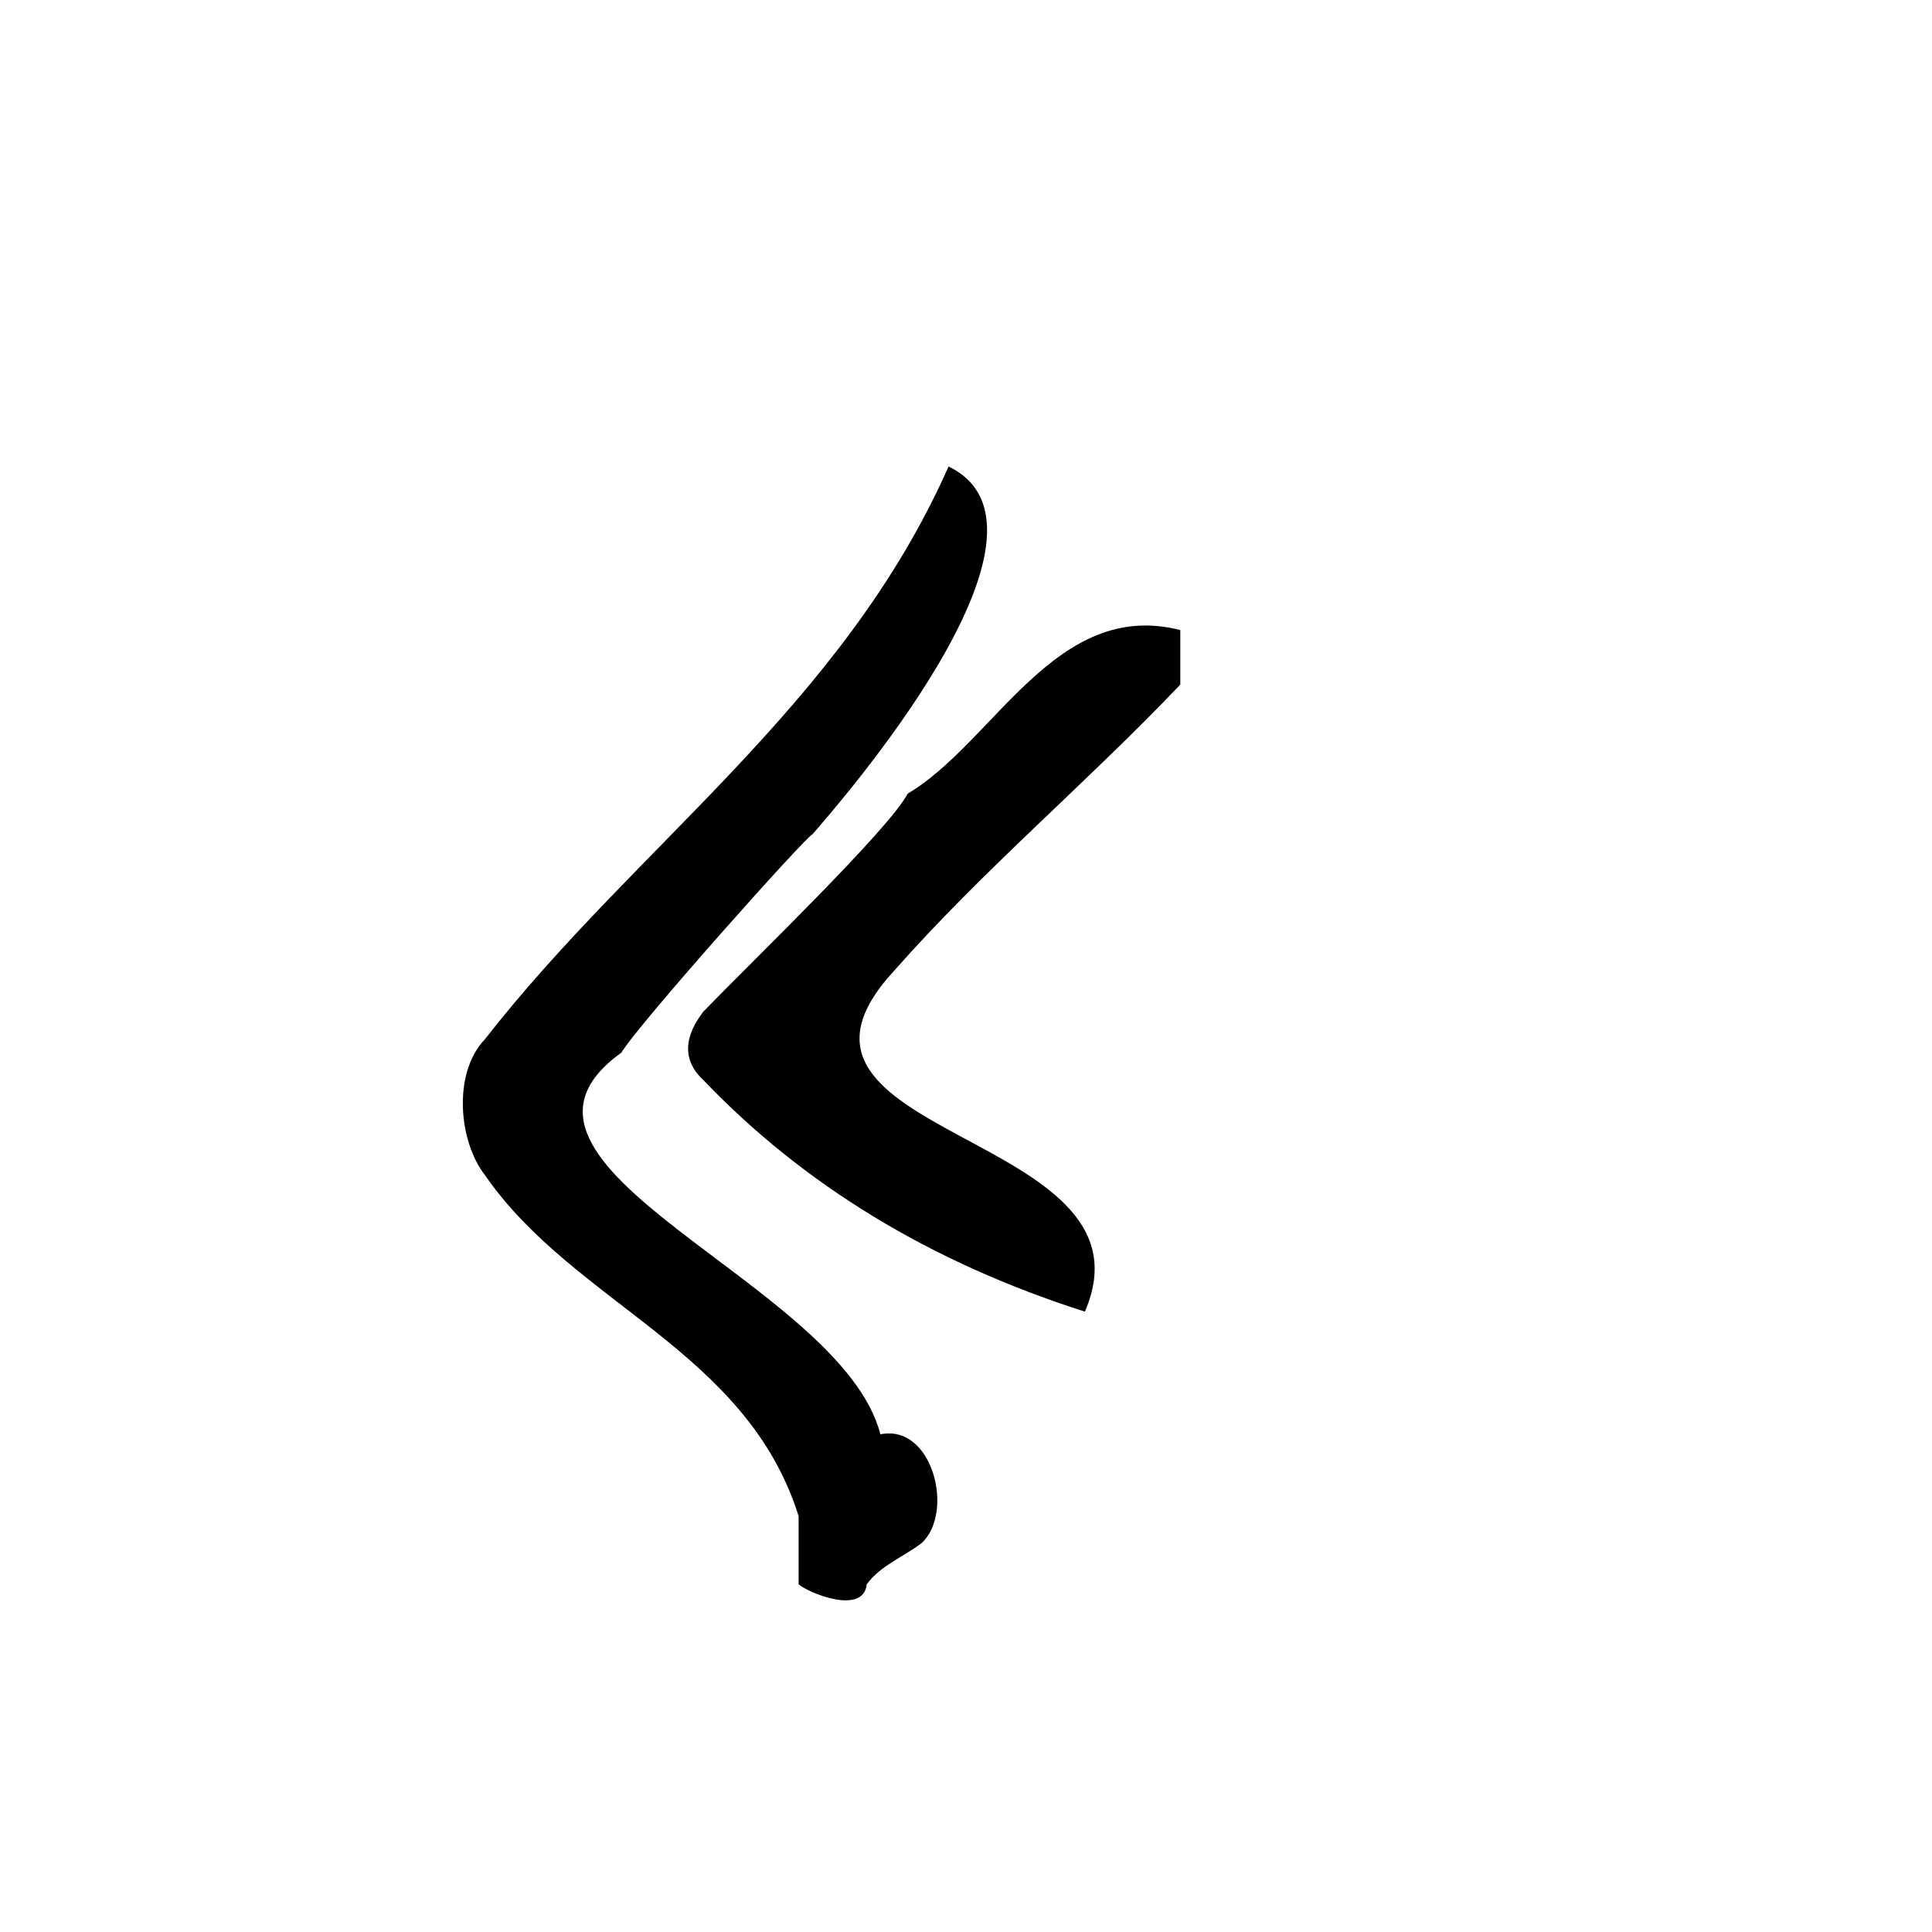
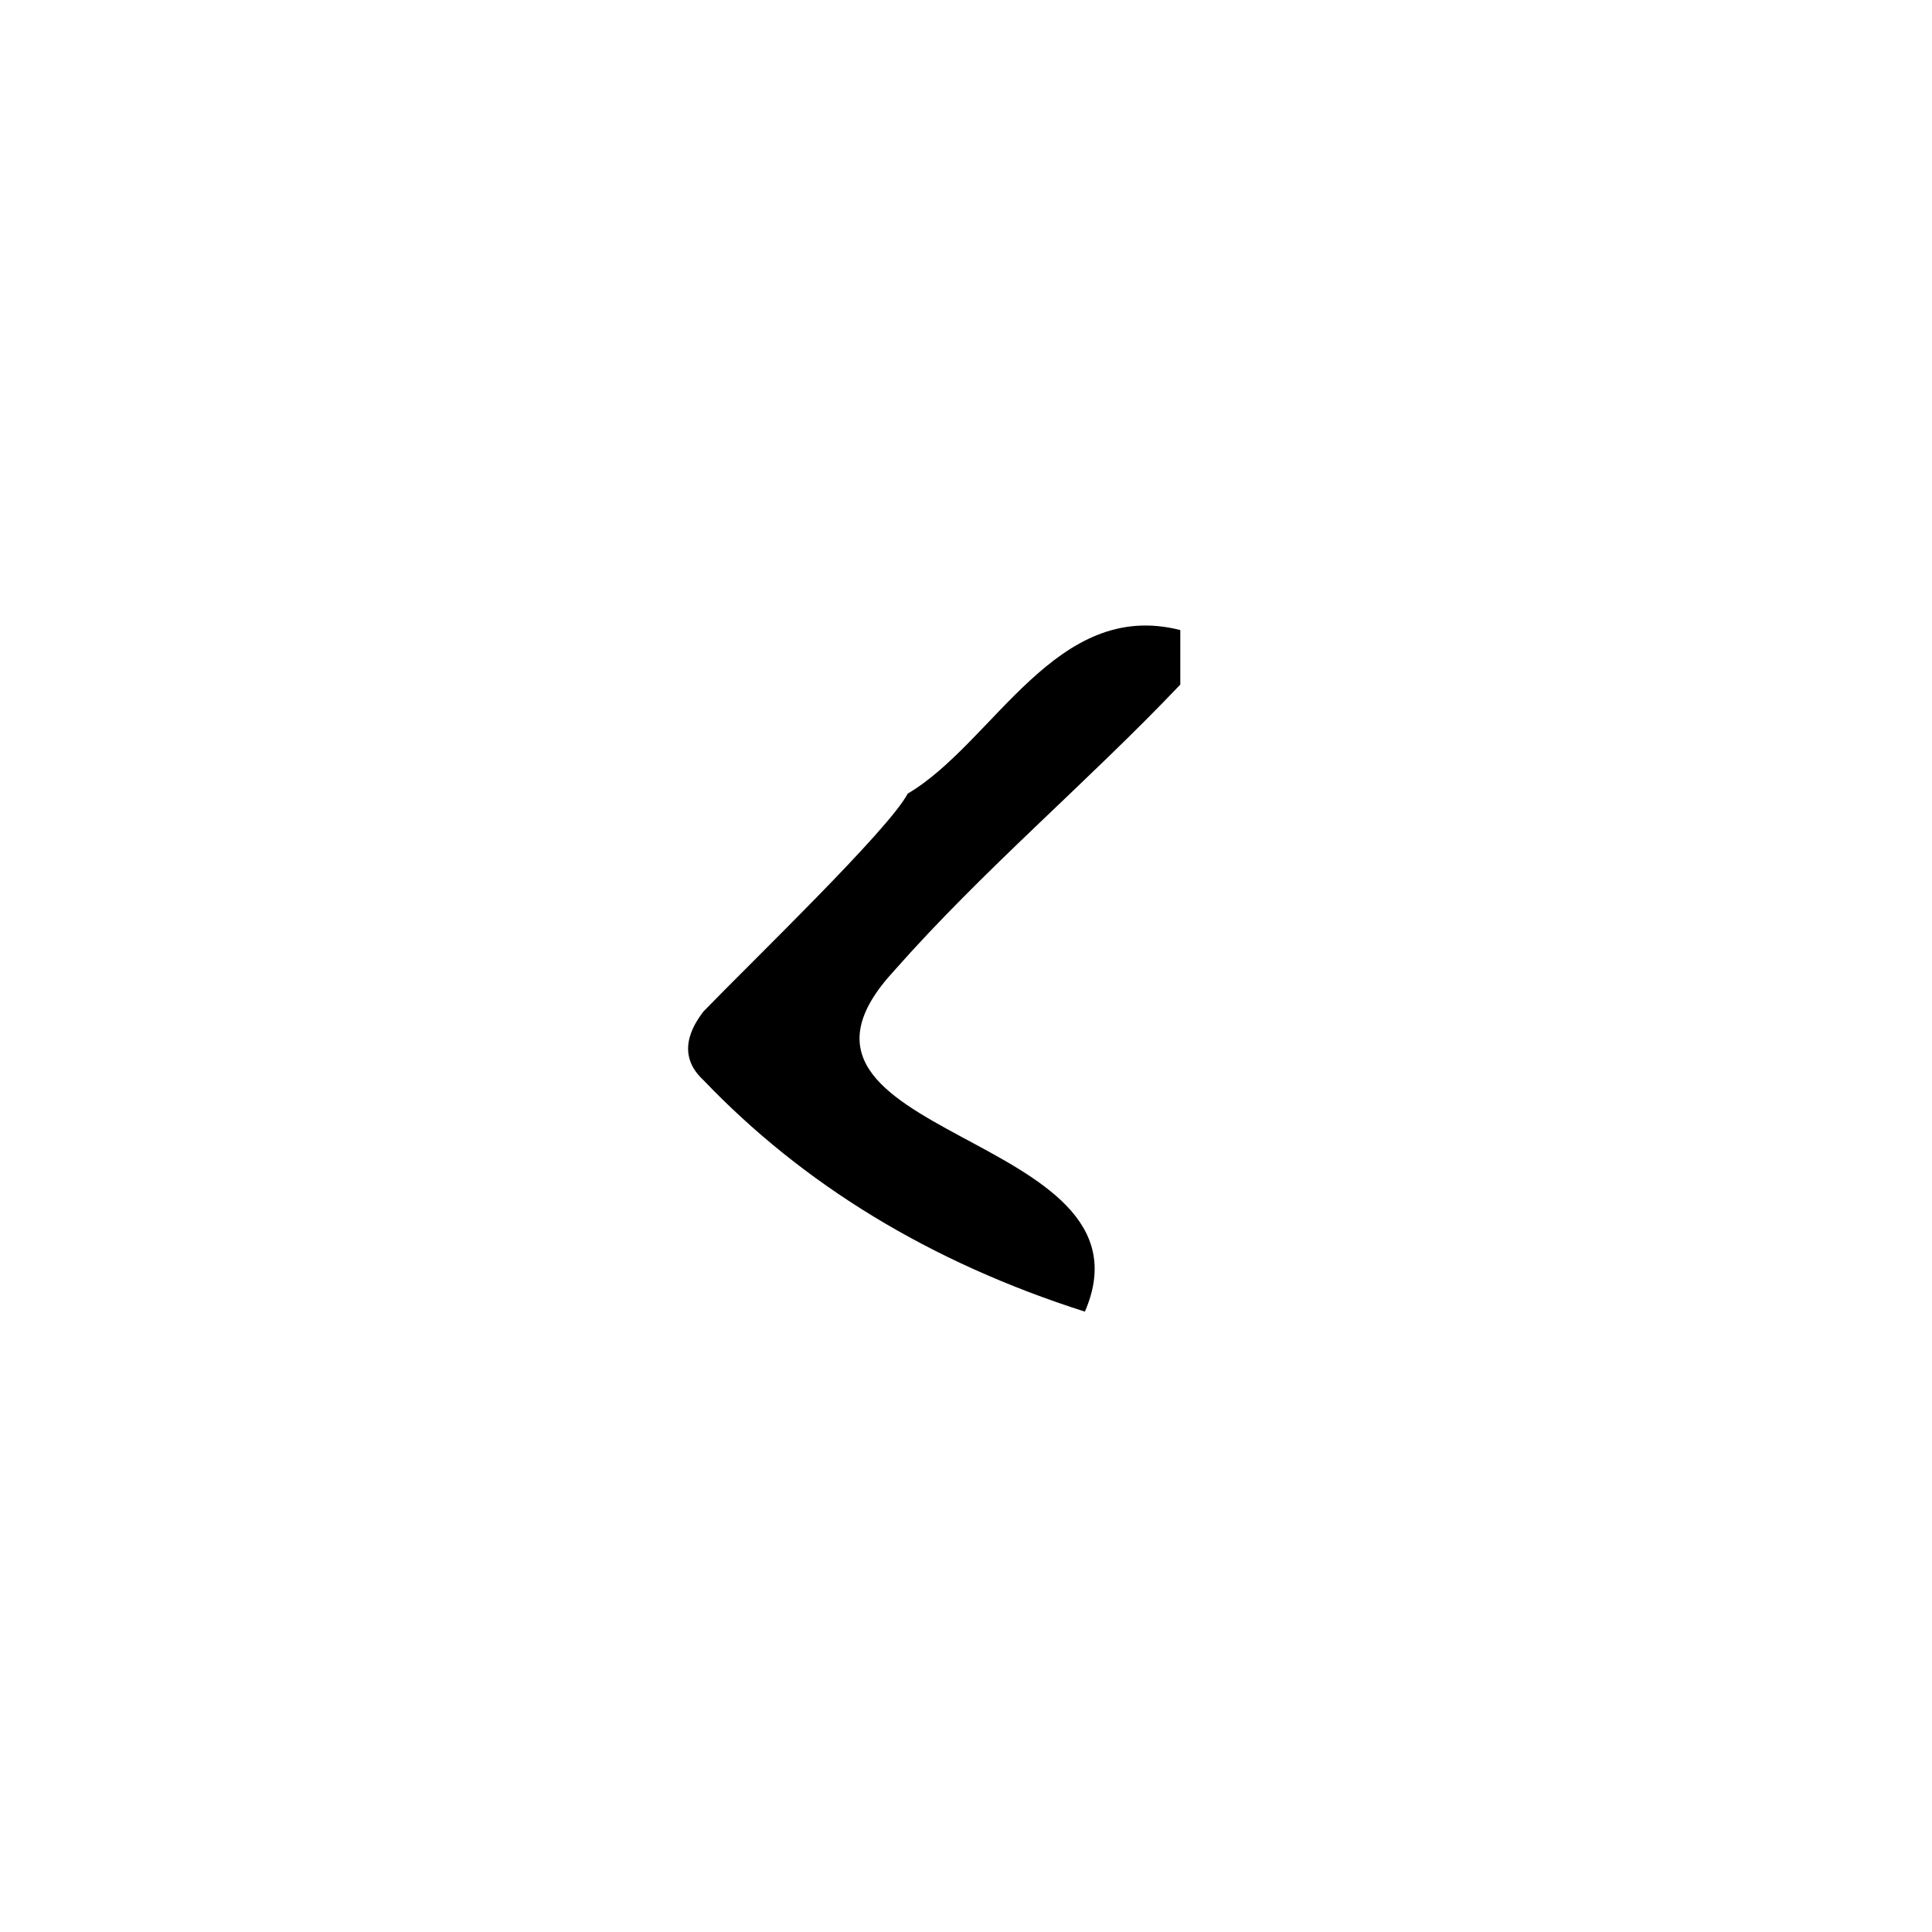
<svg xmlns="http://www.w3.org/2000/svg" version="1.1" id="Ebene_1" x="0px" y="0px" viewBox="0 0 141.732 141.732" enable-background="new 0 0 141.732 141.732" xml:space="preserve">
  <path fill-rule="evenodd" clip-rule="evenodd" d="M66.587,58.222c-1.369,2.631-11.404,12.283-15,16c-0.342,0.502-2.311,2.861,0,5  c7.329,7.67,16.628,13.371,28,17c5.76-13.301-25.404-12.65-14-25c6.561-7.439,14.175-13.824,21-21c0-1.333,0-2.667,0-4  C77.443,43.883,72.94,54.472,66.587,58.222z" />
-   <path fill-rule="evenodd" clip-rule="evenodd" d="M58.587,111.221c0,1.666,0,3.333,0,5c0.606,0.576,4.743,2.34,5,0  c0.982-1.352,2.668-1.999,4-3c2.468-2.212,0.85-8.793-3-8c-2.907-11.236-30.633-19.643-19-28c1.242-2.092,13.667-15.999,14-15.999  c1.703-1.964,19.629-22.342,10-27c-7.771,17.563-22.898,27.768-34,42c-2.42,2.529-1.922,7.557,0,10  C42.125,95.683,54.761,99.047,58.587,111.221z" />
</svg>